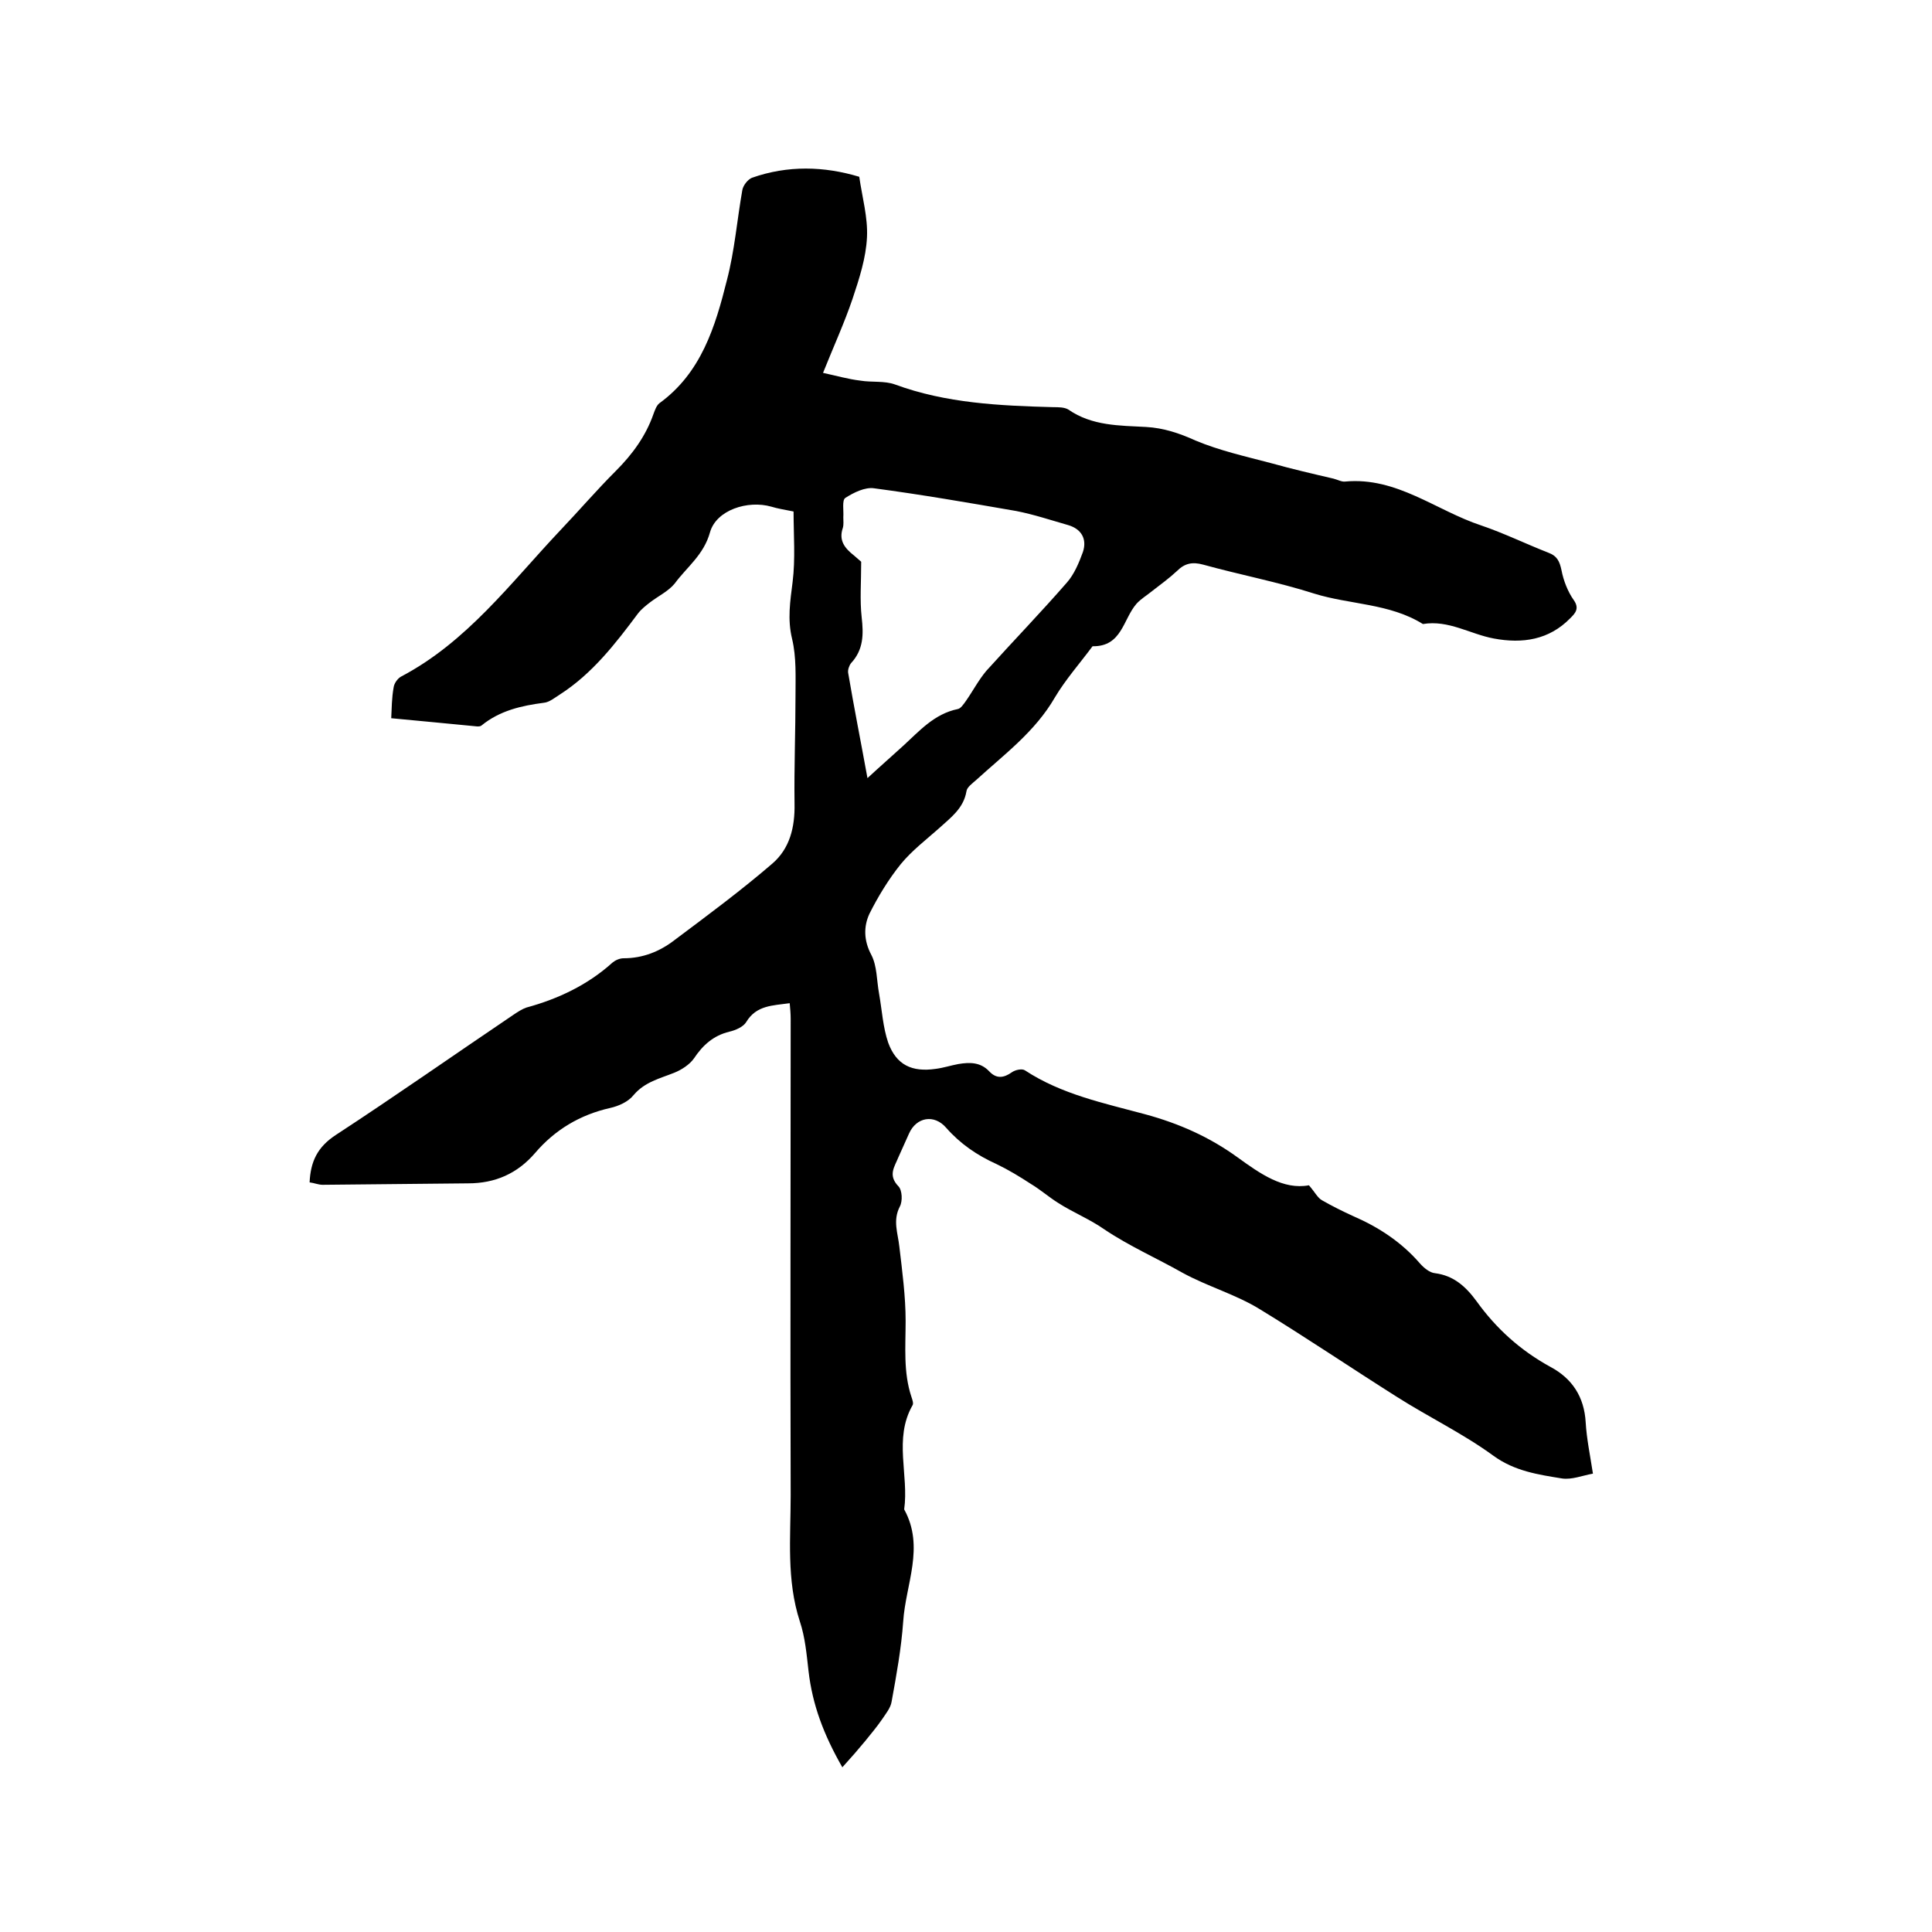
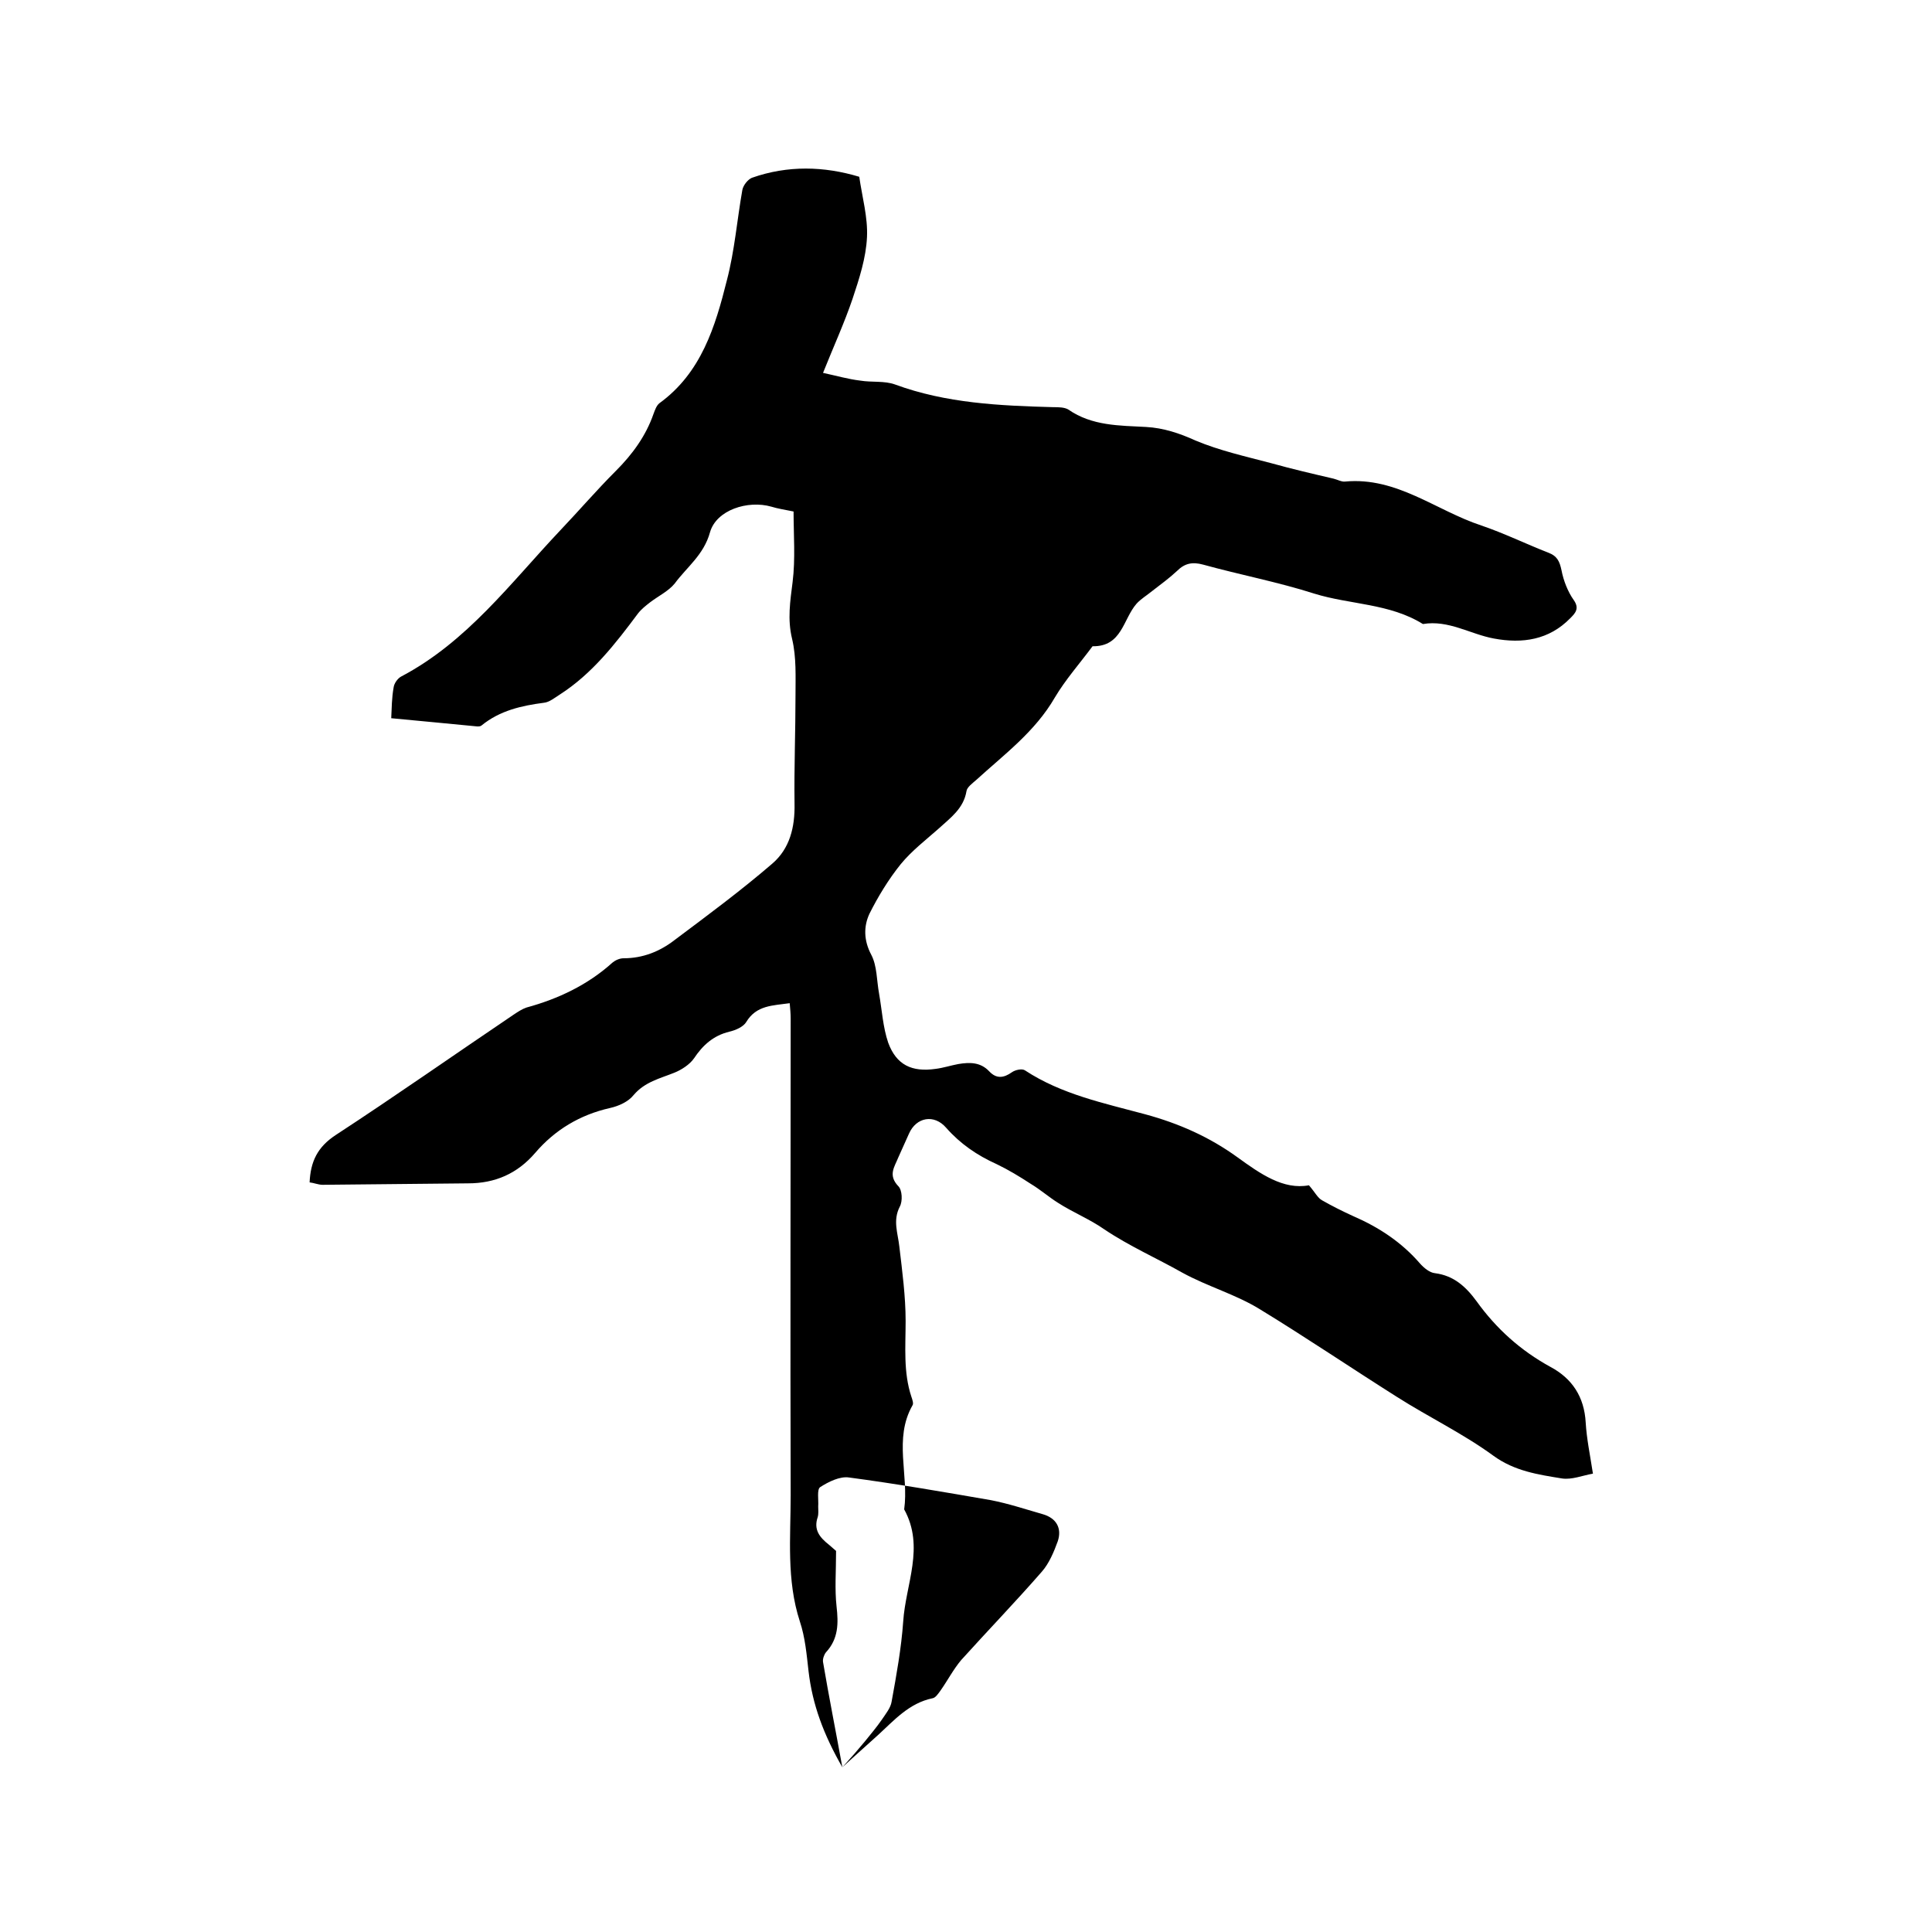
<svg xmlns="http://www.w3.org/2000/svg" enable-background="new 0 0 400 400" viewBox="0 0 400 400">
-   <path d="m174.4 365.9c-3.9-6.8-6.2-13-7-19.9-.4-3.5-.7-7-1.8-10.3-2.8-8.6-1.9-17.4-1.9-26.1-.1-32.9 0-65.8 0-98.7 0-1-.1-2.1-.2-3.2-3.5.5-6.9.4-9 3.9-.6 1-2.2 1.7-3.5 2-3.3.8-5.5 2.8-7.3 5.5-.9 1.3-2.6 2.4-4.1 3-3 1.2-6.1 1.9-8.4 4.6-1.1 1.4-3.1 2.3-4.9 2.7-6.2 1.4-11.4 4.5-15.5 9.3-3.7 4.3-8.3 6.3-13.9 6.3-10 .1-20.1.2-30.1.3-.9 0-1.8-.4-2.7-.5.2-4.3 1.6-7.3 5.4-9.8 12.4-8.1 24.5-16.6 36.8-24.9.9-.6 1.8-1.2 2.7-1.5 6.6-1.8 12.7-4.7 17.8-9.3.6-.5 1.5-.9 2.3-.9 4 0 7.5-1.4 10.6-3.8 6.8-5.1 13.7-10.2 20.2-15.8 3.6-3.1 4.7-7.5 4.6-12.4-.1-7.5.2-15 .2-22.4 0-3.9.2-7.9-.7-11.7-1-4.1-.4-7.8.1-11.8.6-4.8.2-9.8.2-14.6-2-.4-3.3-.6-4.6-1-4.9-1.4-11.4.7-12.7 5.3-1.3 4.7-4.8 7.2-7.3 10.6-1.3 1.6-3.4 2.6-5.1 3.9-.9.7-1.8 1.4-2.5 2.3-4.7 6.3-9.5 12.5-16.2 16.8-1.1.7-2.2 1.6-3.3 1.7-4.6.6-9.1 1.6-12.9 4.7-.2.2-.6.2-.9.2-5.9-.6-11.7-1.1-17.8-1.7.1-2 .1-4.2.5-6.4.1-.8.8-1.8 1.5-2.2 13.7-7.2 22.7-19.4 33-30.3 3.9-4.1 7.5-8.3 11.5-12.3 3.4-3.4 6.2-7.2 7.8-11.8.3-.8.6-1.7 1.2-2.2 8.7-6.3 11.6-15.9 14-25.5 1.6-6.1 2.1-12.5 3.2-18.7.2-1 1.2-2.2 2-2.5 7.4-2.6 14.9-2.4 22.2-.2.6 4.2 1.8 8.4 1.6 12.5-.2 4.3-1.6 8.6-3 12.8-1.7 5-3.9 9.8-6.1 15.3 2.8.6 5.2 1.3 7.7 1.6 2.4.4 5 0 7.2.8 10.6 3.9 21.7 4.4 32.8 4.7 1 0 2.3 0 3.1.5 4.9 3.4 10.6 3.3 16.1 3.6 3.6.2 6.9 1.3 10.2 2.8 5 2.1 10.4 3.3 15.7 4.7 4.3 1.2 8.6 2.2 12.9 3.2.8.2 1.7.7 2.4.6 10.7-1 18.8 6 28.2 9.1 4.7 1.6 9.2 3.8 13.8 5.6 1.9.7 2.4 1.8 2.8 3.7.4 2.1 1.3 4.4 2.5 6.1 1.3 1.8.3 2.8-.7 3.8-4.4 4.5-9.9 5.3-15.8 4.2-4.9-.9-9.4-3.9-14.7-3-6.9-4.3-15.1-4-22.5-6.3-7.5-2.4-15.4-3.9-23-6-2.2-.6-3.8-.3-5.4 1.3-1.6 1.5-3.4 2.8-5.2 4.2-1.1.9-2.3 1.6-3.2 2.6-2.8 3.2-3 8.9-9.1 8.8-2.6 3.5-5.6 6.9-7.8 10.6-4.1 7.1-10.5 11.8-16.3 17.1-.8.7-1.9 1.5-2 2.3-.6 3.6-3.3 5.5-5.7 7.7-2.7 2.4-5.6 4.6-7.9 7.4-2.5 3.1-4.7 6.7-6.5 10.3-1.2 2.6-1.2 5.5.4 8.5 1.2 2.3 1.1 5.3 1.6 8 .6 3.4.8 7 1.9 10.2 1.7 4.6 4.9 6.1 9.8 5.4 1.6-.2 3.1-.7 4.7-1 2.4-.4 4.6-.4 6.4 1.5 1.5 1.6 3 1.4 4.7.2.7-.5 2.1-.8 2.7-.4 7.6 5 16.4 6.8 24.9 9.1 7 1.9 13.3 4.7 19.1 8.9 4.7 3.4 9.5 6.8 14.8 5.8 1.3 1.5 1.8 2.6 2.7 3.1 2.1 1.2 4.3 2.3 6.5 3.3 5.3 2.3 10 5.4 13.8 9.8.8.9 2 1.9 3.1 2 3.9.5 6.4 2.8 8.6 5.8 4.1 5.7 9.1 10.2 15.3 13.6 4.5 2.4 7 6.2 7.3 11.5.2 3.4.9 6.7 1.5 10.6-2.2.4-4.4 1.3-6.4 1-4.9-.8-9.8-1.5-14.2-4.7-6.3-4.6-13.4-8-20-12.2-9.5-6-18.8-12.3-28.3-18.1-5-3.1-10.8-4.7-16.1-7.6-5.3-3-11-5.5-16.2-9-3-2.1-6.5-3.5-9.6-5.5-1.9-1.2-3.6-2.7-5.6-3.9-2.3-1.5-4.6-2.9-7.1-4.1-4-1.8-7.5-4.2-10.4-7.5-2.5-2.9-6.2-2.2-7.7 1.2-.7 1.6-1.5 3.3-2.2 4.9-.8 2-2.2 3.7 0 6 .8.8.9 3.1.3 4.2-1.5 2.9-.4 5.5-.1 8.3.6 5.1 1.3 10.3 1.3 15.4 0 5.3-.5 10.6 1.2 15.7.2.6.5 1.4.2 1.8-3.9 6.9-.7 14.4-1.7 21.5 4.3 7.8.3 15.5-.2 23.2-.4 5.6-1.4 11.1-2.4 16.6-.2 1.3-1.2 2.5-2 3.7-1.1 1.6-2.3 3-3.5 4.5-1.4 1.7-2.8 3.3-4.7 5.4zm5.2-204.8c2.7-2.5 5-4.5 7.3-6.6 3.4-3.1 6.5-6.7 11.4-7.7.6-.1 1.2-1 1.7-1.7 1.4-2 2.6-4.3 4.2-6.2 5.5-6.1 11.3-12.1 16.7-18.3 1.5-1.7 2.5-4.1 3.3-6.3.9-2.7-.3-4.8-3.1-5.6-3.5-1-7.1-2.2-10.7-2.9-9.8-1.7-19.6-3.4-29.4-4.7-1.9-.3-4.3.9-6 2-.7.5-.3 2.6-.4 4 0 .7.1 1.5-.1 2.2-.9 2.6.4 4.2 2.3 5.7.7.6 1.4 1.2 1.5 1.3 0 4.3-.3 7.9.1 11.5.4 3.5.4 6.7-2.2 9.5-.4.5-.7 1.4-.6 2 1.2 7.1 2.6 14.1 4 21.8z" />
+   <path d="m174.4 365.9c-3.9-6.8-6.2-13-7-19.9-.4-3.5-.7-7-1.8-10.3-2.8-8.6-1.9-17.4-1.9-26.1-.1-32.9 0-65.8 0-98.7 0-1-.1-2.1-.2-3.2-3.5.5-6.9.4-9 3.9-.6 1-2.2 1.7-3.5 2-3.3.8-5.5 2.8-7.3 5.5-.9 1.3-2.6 2.4-4.1 3-3 1.2-6.1 1.9-8.4 4.6-1.1 1.4-3.1 2.3-4.9 2.7-6.2 1.4-11.4 4.5-15.5 9.3-3.7 4.3-8.3 6.3-13.9 6.3-10 .1-20.1.2-30.1.3-.9 0-1.8-.4-2.7-.5.2-4.3 1.6-7.3 5.4-9.8 12.4-8.1 24.5-16.6 36.8-24.9.9-.6 1.8-1.2 2.7-1.5 6.6-1.8 12.7-4.7 17.8-9.3.6-.5 1.5-.9 2.3-.9 4 0 7.5-1.4 10.6-3.8 6.8-5.1 13.7-10.2 20.2-15.8 3.6-3.1 4.7-7.5 4.6-12.4-.1-7.5.2-15 .2-22.4 0-3.9.2-7.9-.7-11.7-1-4.1-.4-7.8.1-11.8.6-4.8.2-9.8.2-14.6-2-.4-3.3-.6-4.6-1-4.9-1.4-11.4.7-12.7 5.3-1.3 4.7-4.8 7.2-7.3 10.6-1.3 1.6-3.4 2.6-5.1 3.9-.9.7-1.8 1.4-2.5 2.3-4.7 6.3-9.5 12.5-16.2 16.8-1.1.7-2.2 1.6-3.3 1.7-4.6.6-9.1 1.6-12.9 4.7-.2.2-.6.2-.9.2-5.9-.6-11.7-1.1-17.8-1.7.1-2 .1-4.2.5-6.4.1-.8.8-1.8 1.5-2.2 13.7-7.2 22.7-19.4 33-30.3 3.9-4.1 7.5-8.3 11.5-12.3 3.4-3.4 6.2-7.2 7.8-11.8.3-.8.6-1.7 1.2-2.2 8.7-6.3 11.6-15.9 14-25.5 1.6-6.1 2.1-12.5 3.2-18.7.2-1 1.2-2.2 2-2.5 7.4-2.6 14.9-2.4 22.2-.2.6 4.2 1.8 8.4 1.6 12.5-.2 4.3-1.6 8.6-3 12.8-1.7 5-3.9 9.8-6.1 15.3 2.8.6 5.2 1.3 7.7 1.6 2.4.4 5 0 7.2.8 10.6 3.9 21.7 4.4 32.8 4.7 1 0 2.3 0 3.1.5 4.9 3.4 10.6 3.3 16.1 3.6 3.6.2 6.9 1.3 10.2 2.8 5 2.1 10.4 3.3 15.7 4.7 4.3 1.2 8.6 2.2 12.9 3.2.8.2 1.7.7 2.4.6 10.7-1 18.8 6 28.2 9.1 4.7 1.6 9.2 3.8 13.8 5.6 1.9.7 2.4 1.8 2.8 3.7.4 2.1 1.3 4.4 2.5 6.1 1.3 1.8.3 2.8-.7 3.8-4.4 4.5-9.9 5.3-15.8 4.2-4.9-.9-9.4-3.9-14.7-3-6.9-4.3-15.1-4-22.5-6.3-7.5-2.4-15.4-3.9-23-6-2.2-.6-3.8-.3-5.4 1.3-1.6 1.5-3.4 2.8-5.2 4.2-1.1.9-2.3 1.6-3.2 2.6-2.8 3.2-3 8.9-9.1 8.8-2.6 3.5-5.6 6.9-7.8 10.6-4.1 7.1-10.5 11.8-16.3 17.1-.8.7-1.9 1.5-2 2.3-.6 3.6-3.3 5.5-5.7 7.7-2.7 2.4-5.6 4.6-7.9 7.4-2.5 3.1-4.7 6.7-6.5 10.3-1.2 2.6-1.2 5.5.4 8.5 1.2 2.3 1.1 5.3 1.6 8 .6 3.4.8 7 1.9 10.2 1.7 4.6 4.9 6.1 9.8 5.4 1.6-.2 3.1-.7 4.7-1 2.4-.4 4.6-.4 6.4 1.5 1.5 1.6 3 1.4 4.7.2.7-.5 2.1-.8 2.7-.4 7.6 5 16.4 6.8 24.9 9.1 7 1.9 13.3 4.7 19.1 8.9 4.7 3.4 9.5 6.8 14.8 5.8 1.3 1.5 1.8 2.6 2.7 3.1 2.1 1.2 4.3 2.3 6.5 3.3 5.3 2.3 10 5.4 13.8 9.8.8.9 2 1.9 3.1 2 3.9.5 6.4 2.8 8.6 5.8 4.1 5.7 9.1 10.2 15.3 13.6 4.5 2.4 7 6.2 7.3 11.5.2 3.4.9 6.7 1.5 10.6-2.2.4-4.4 1.3-6.4 1-4.9-.8-9.8-1.5-14.2-4.7-6.3-4.6-13.4-8-20-12.2-9.5-6-18.8-12.3-28.3-18.1-5-3.1-10.8-4.7-16.1-7.6-5.3-3-11-5.5-16.2-9-3-2.1-6.5-3.5-9.6-5.5-1.9-1.2-3.6-2.7-5.6-3.9-2.3-1.5-4.6-2.9-7.1-4.1-4-1.8-7.5-4.2-10.4-7.5-2.5-2.9-6.2-2.2-7.7 1.2-.7 1.6-1.5 3.3-2.2 4.9-.8 2-2.2 3.7 0 6 .8.8.9 3.1.3 4.2-1.5 2.9-.4 5.5-.1 8.3.6 5.1 1.3 10.3 1.3 15.4 0 5.3-.5 10.6 1.2 15.7.2.6.5 1.4.2 1.8-3.9 6.9-.7 14.4-1.7 21.5 4.3 7.8.3 15.5-.2 23.2-.4 5.6-1.4 11.1-2.4 16.6-.2 1.3-1.2 2.5-2 3.7-1.1 1.6-2.3 3-3.5 4.5-1.4 1.7-2.8 3.3-4.7 5.4zc2.7-2.5 5-4.5 7.3-6.6 3.4-3.1 6.5-6.7 11.4-7.7.6-.1 1.2-1 1.7-1.7 1.4-2 2.6-4.3 4.2-6.2 5.5-6.1 11.3-12.1 16.7-18.3 1.5-1.7 2.5-4.1 3.3-6.3.9-2.7-.3-4.8-3.1-5.6-3.5-1-7.1-2.2-10.7-2.9-9.8-1.7-19.6-3.4-29.4-4.7-1.9-.3-4.3.9-6 2-.7.5-.3 2.6-.4 4 0 .7.1 1.5-.1 2.2-.9 2.6.4 4.2 2.3 5.7.7.6 1.4 1.2 1.5 1.3 0 4.3-.3 7.9.1 11.5.4 3.5.4 6.7-2.2 9.5-.4.5-.7 1.4-.6 2 1.2 7.1 2.6 14.1 4 21.8z" />
</svg>